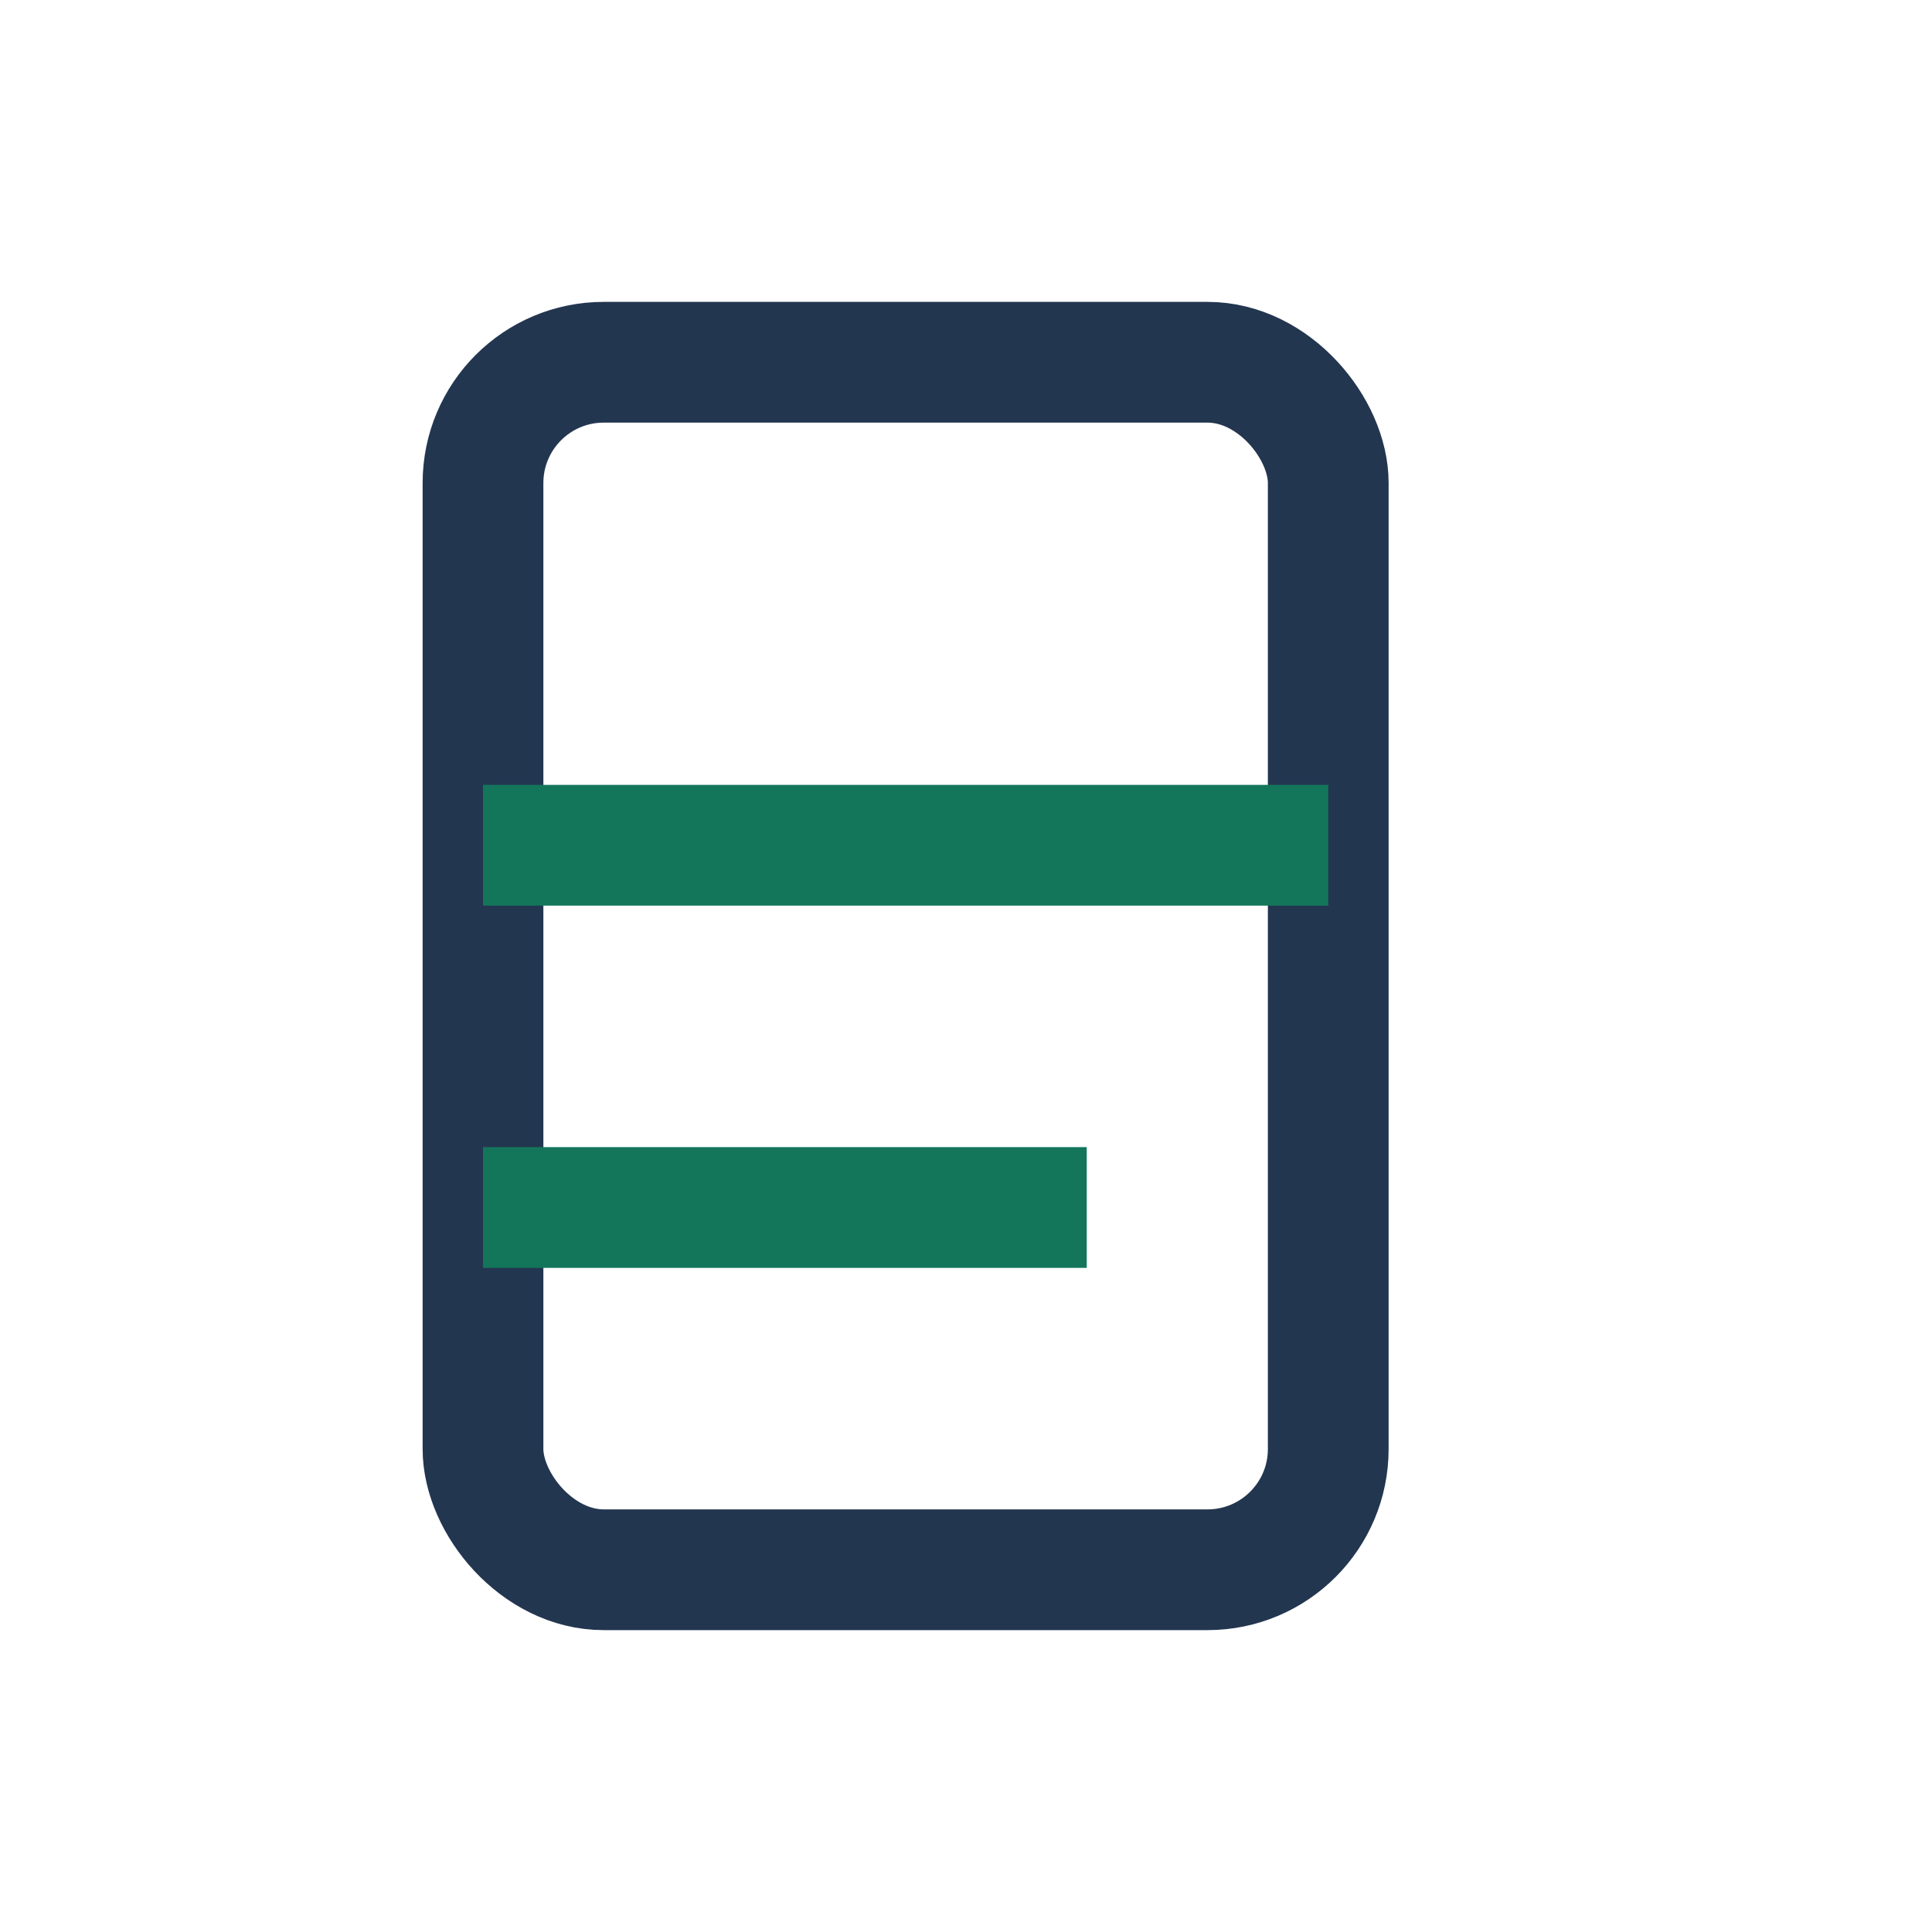
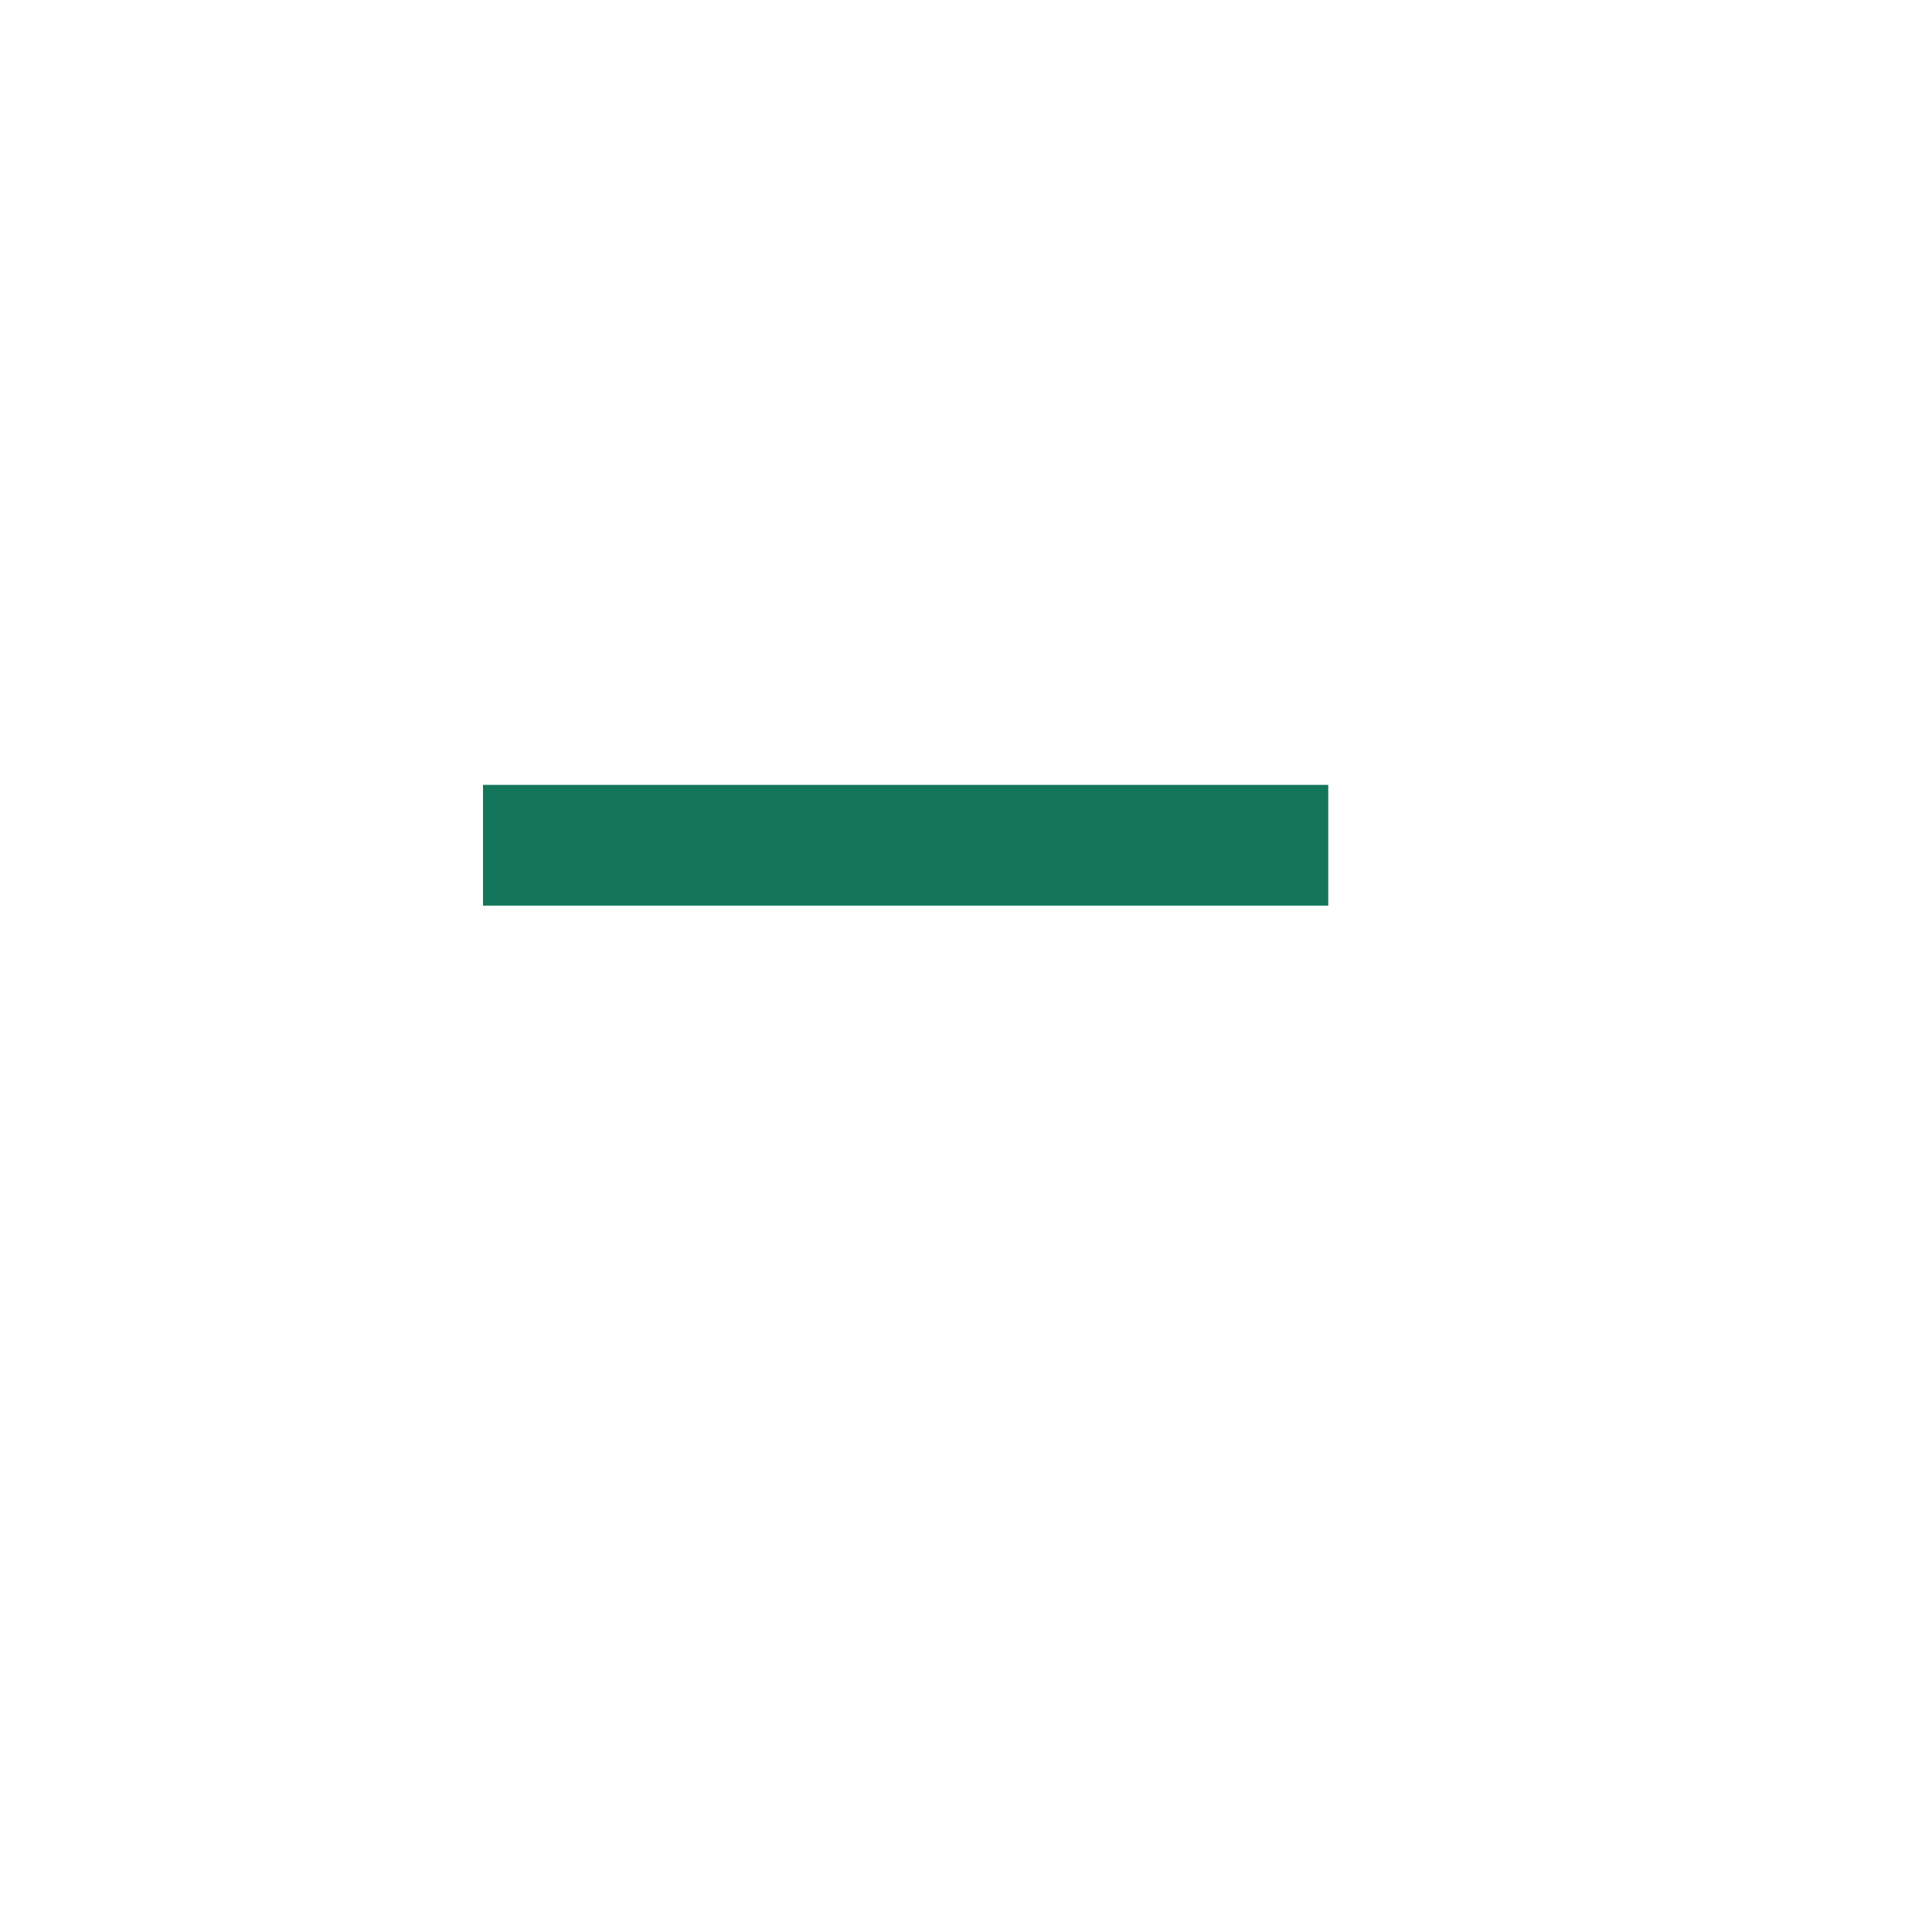
<svg xmlns="http://www.w3.org/2000/svg" width="32" height="32" viewBox="0 0 32 32">
-   <rect x="8" y="6" width="14" height="20" rx="2" fill="none" stroke="#233650" stroke-width="2" />
-   <path d="M8 14h14M8 20h10" stroke="#13765B" stroke-width="2" />
+   <path d="M8 14h14M8 20" stroke="#13765B" stroke-width="2" />
</svg>